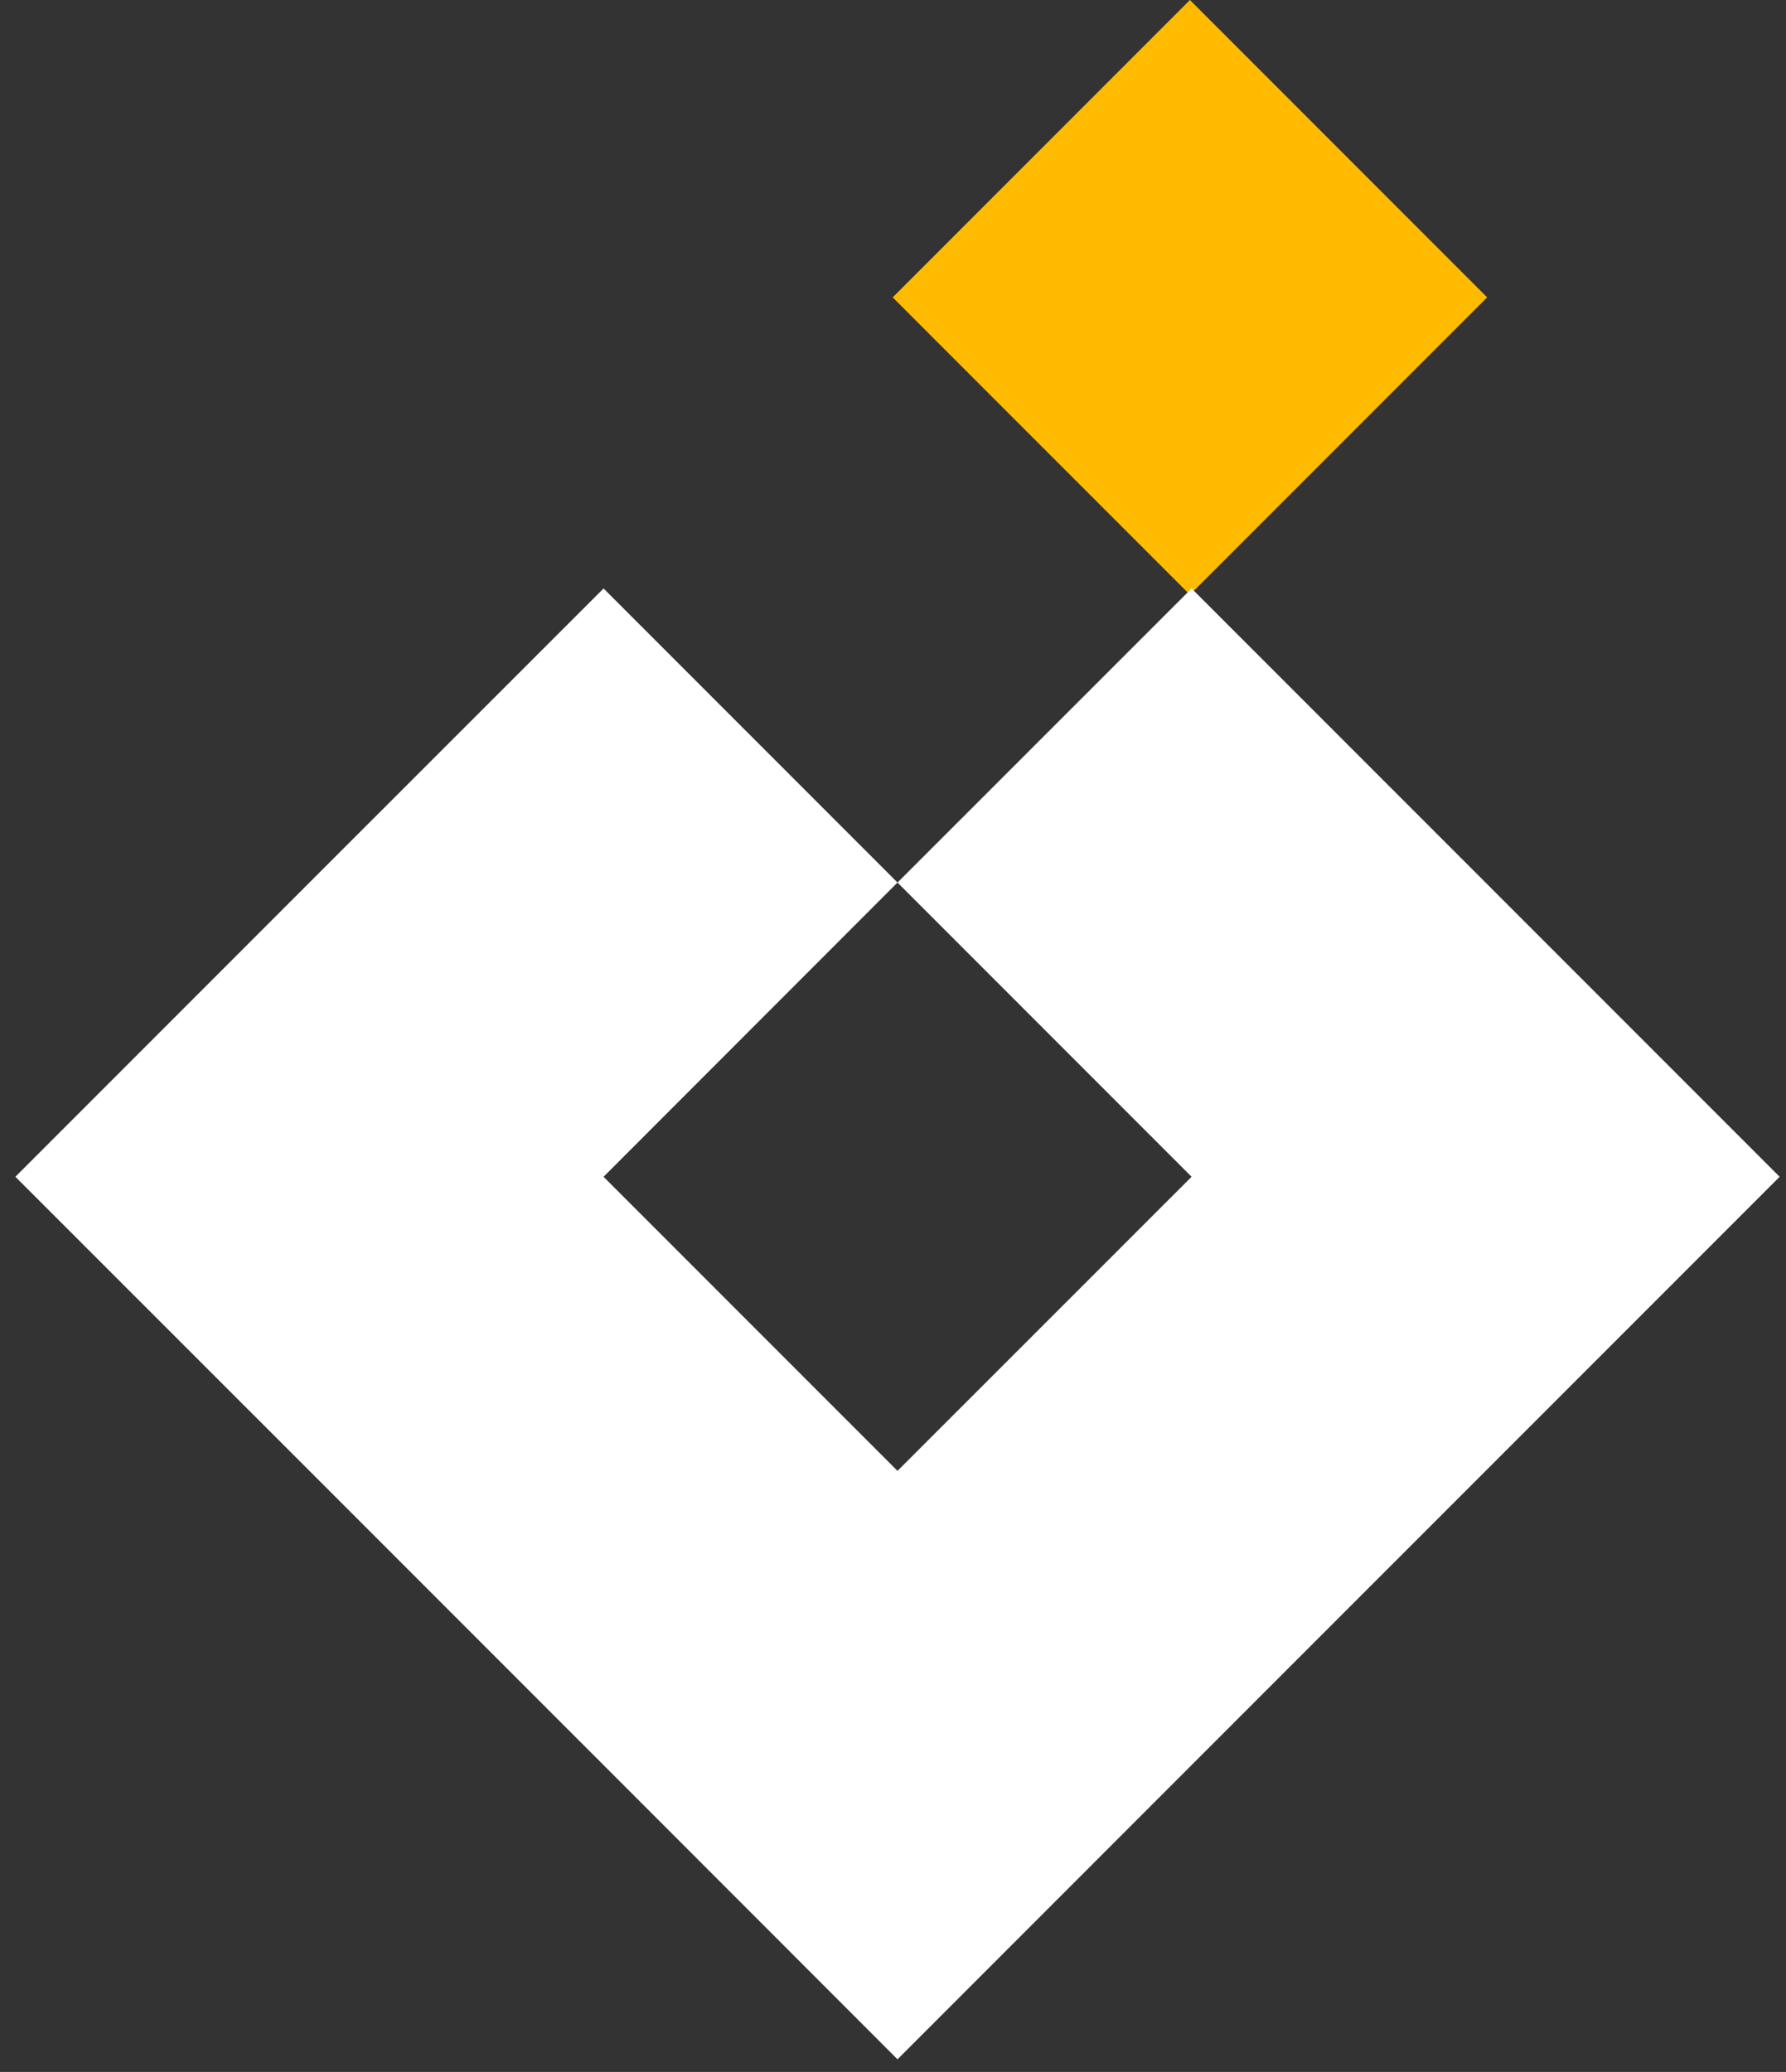
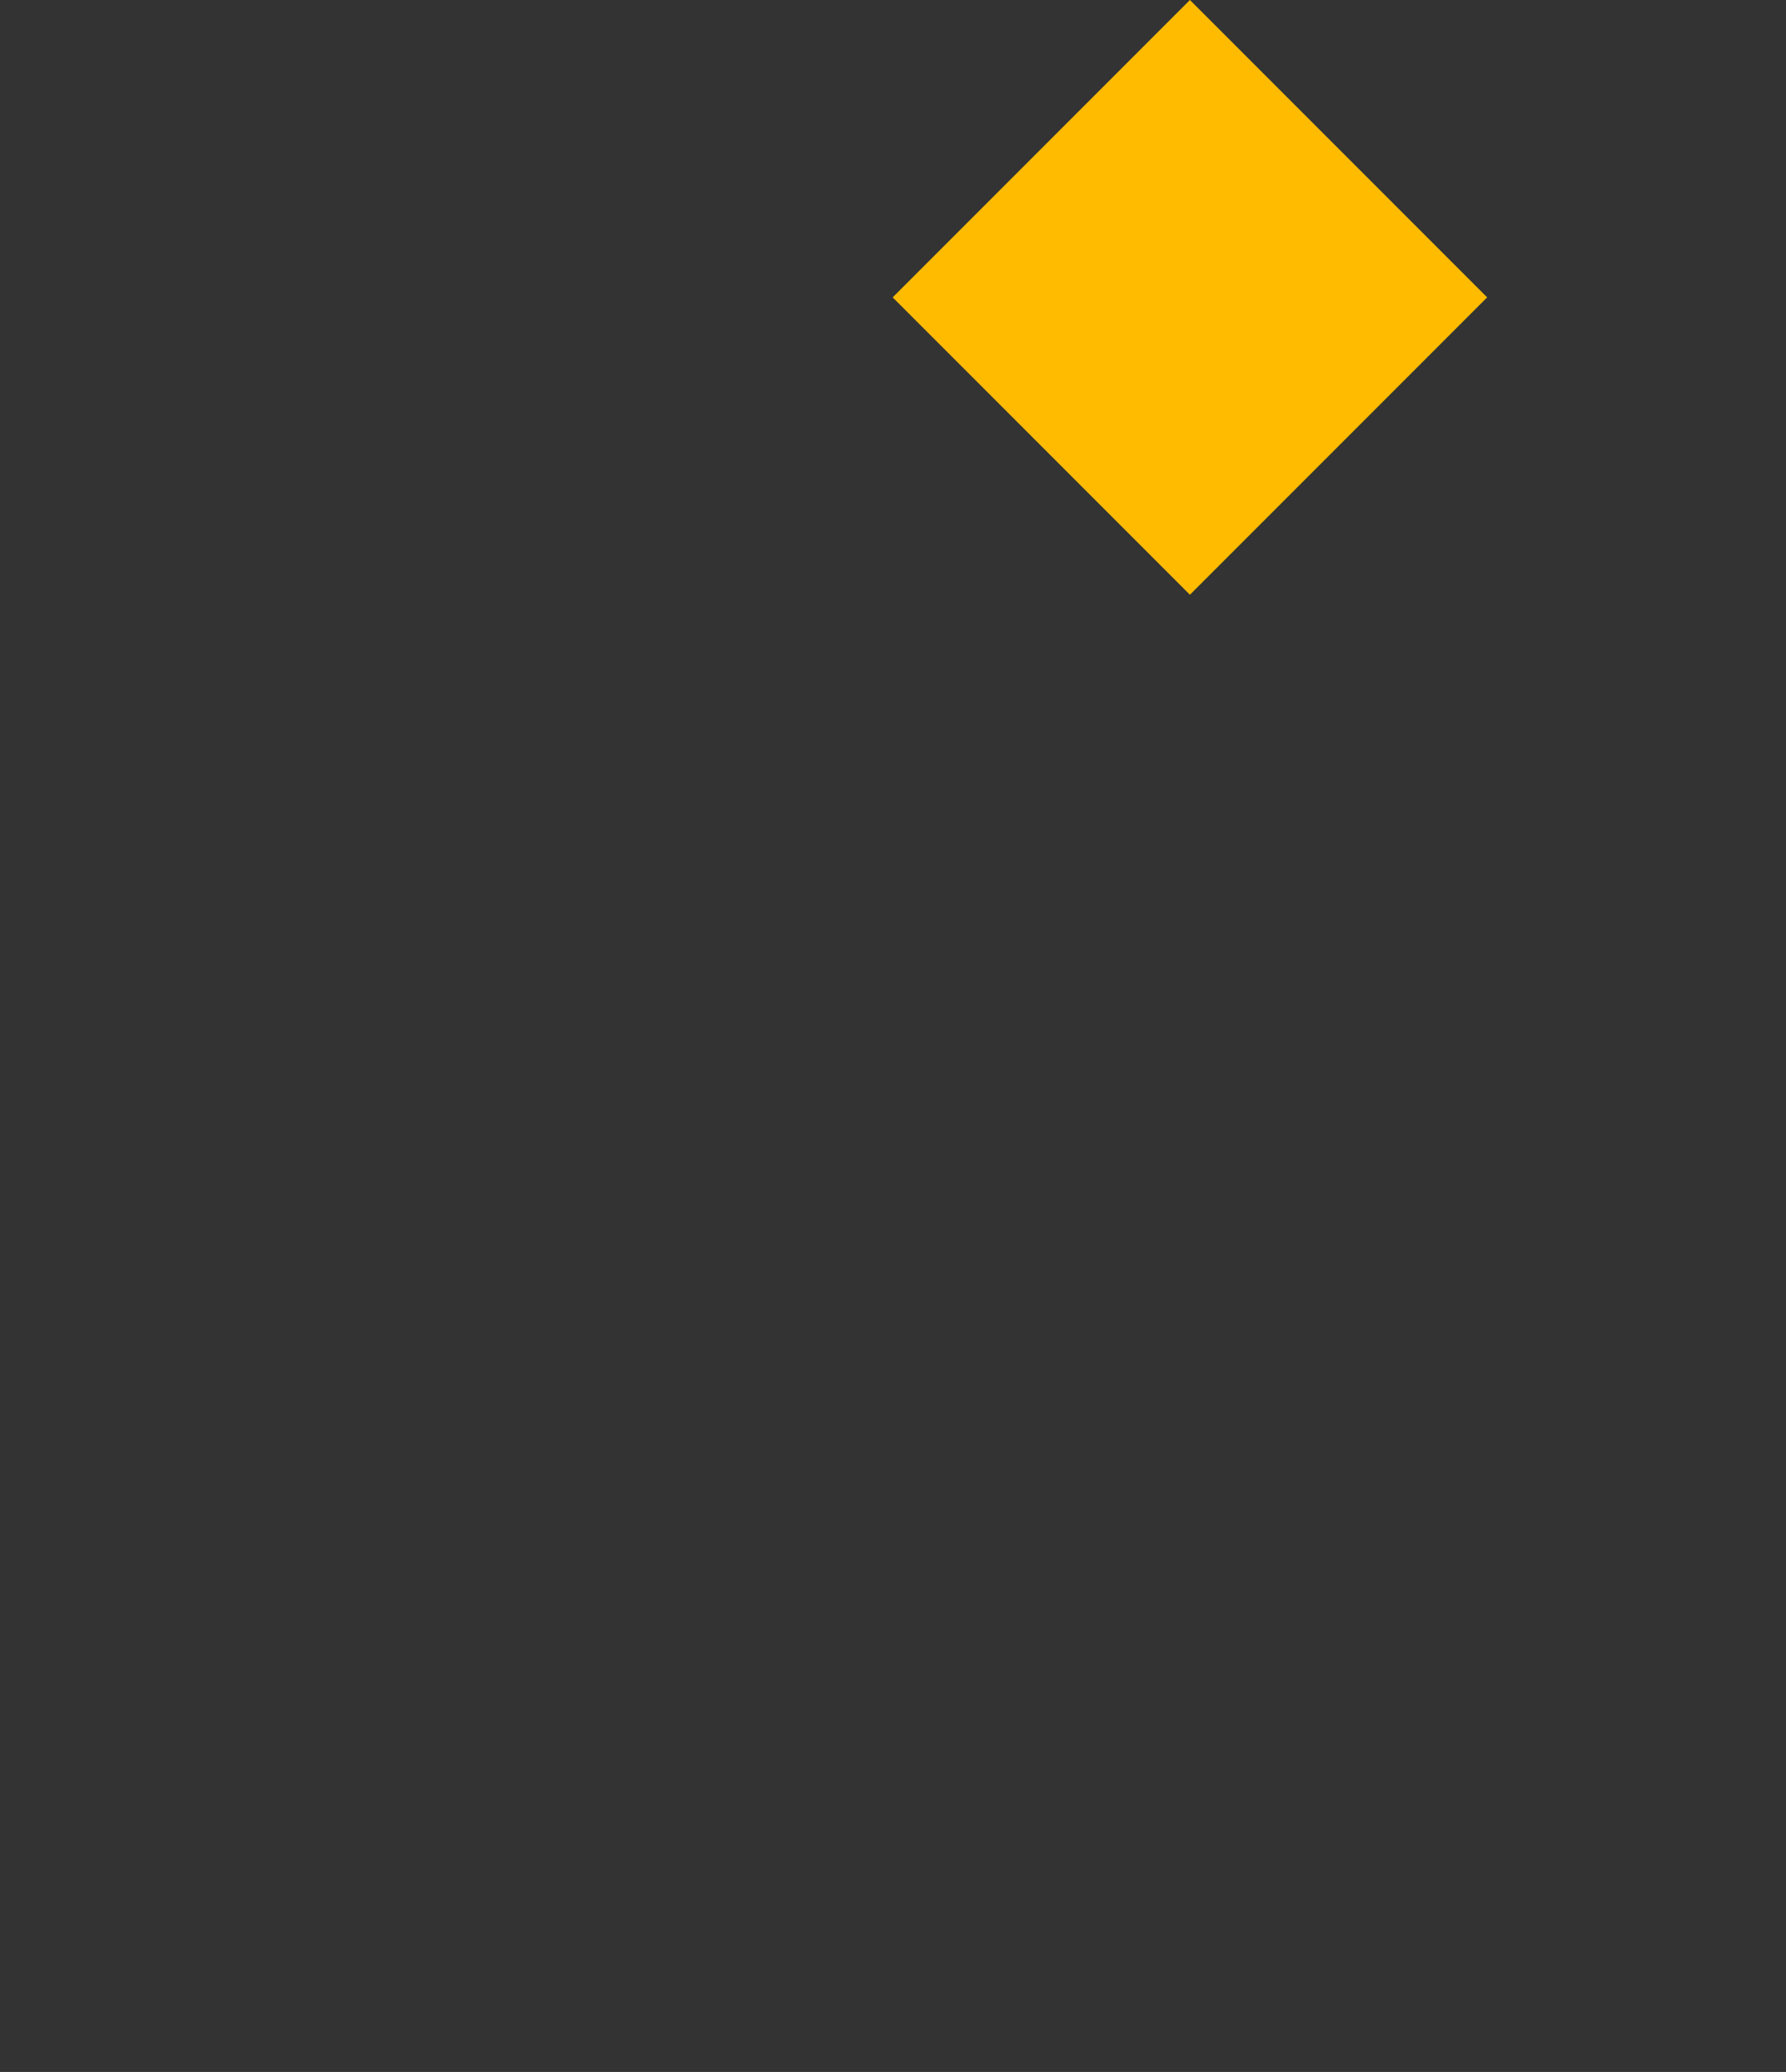
<svg xmlns="http://www.w3.org/2000/svg" width="94" height="109" viewBox="0 0 94 109" fill="none">
  <rect x="0" y="0" width="94" height="109" fill="#333333" stroke="none" />
  <rect x="62.627" y="0" width="22.124" height="22.124" transform="rotate(45 62.627 0)" fill="#FFBB00" />
-   <path d="M93.665 61.907L62.715 30.957L47.237 46.428L62.715 61.907L47.237 77.378L31.766 61.907L47.237 46.428L31.766 30.957L16.287 46.428L0.809 61.907L16.287 77.378L31.766 92.856L47.237 108.335L62.715 92.856L93.665 61.907Z" fill="white" />
</svg>